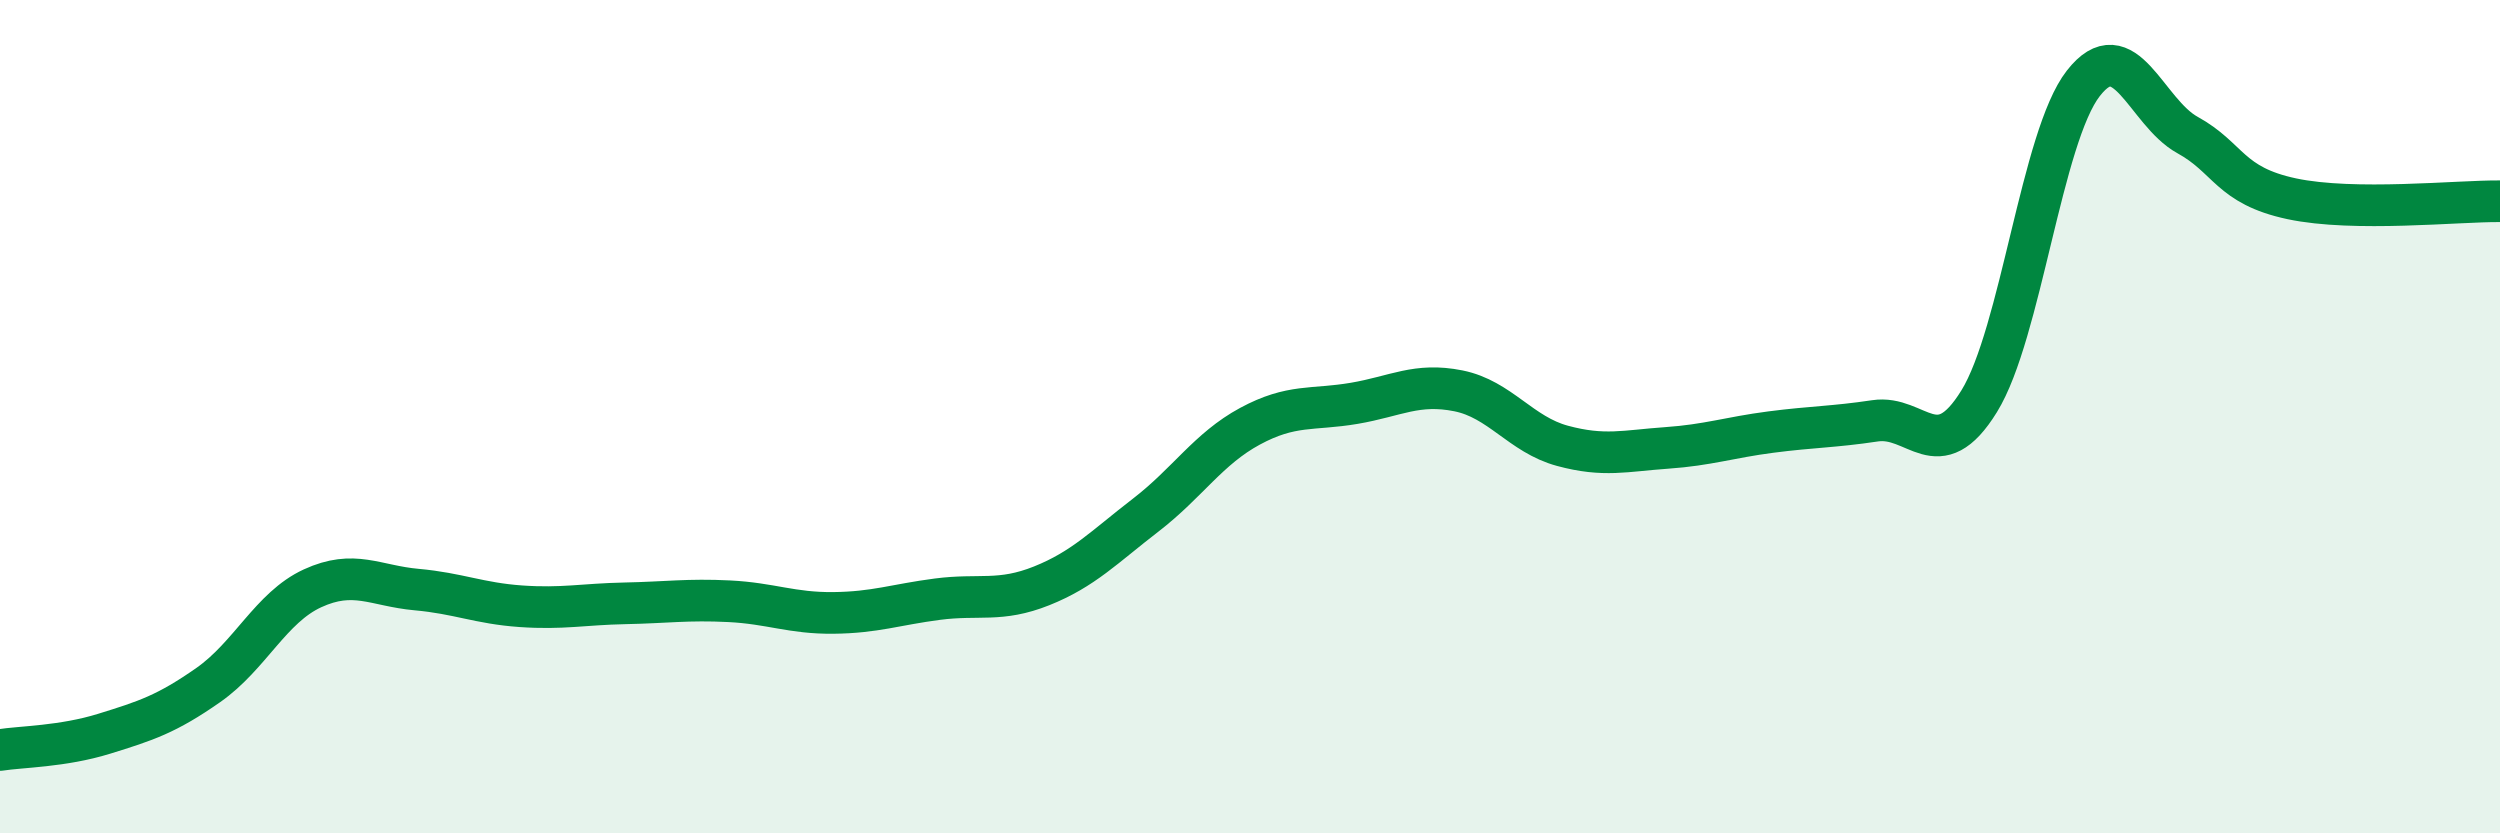
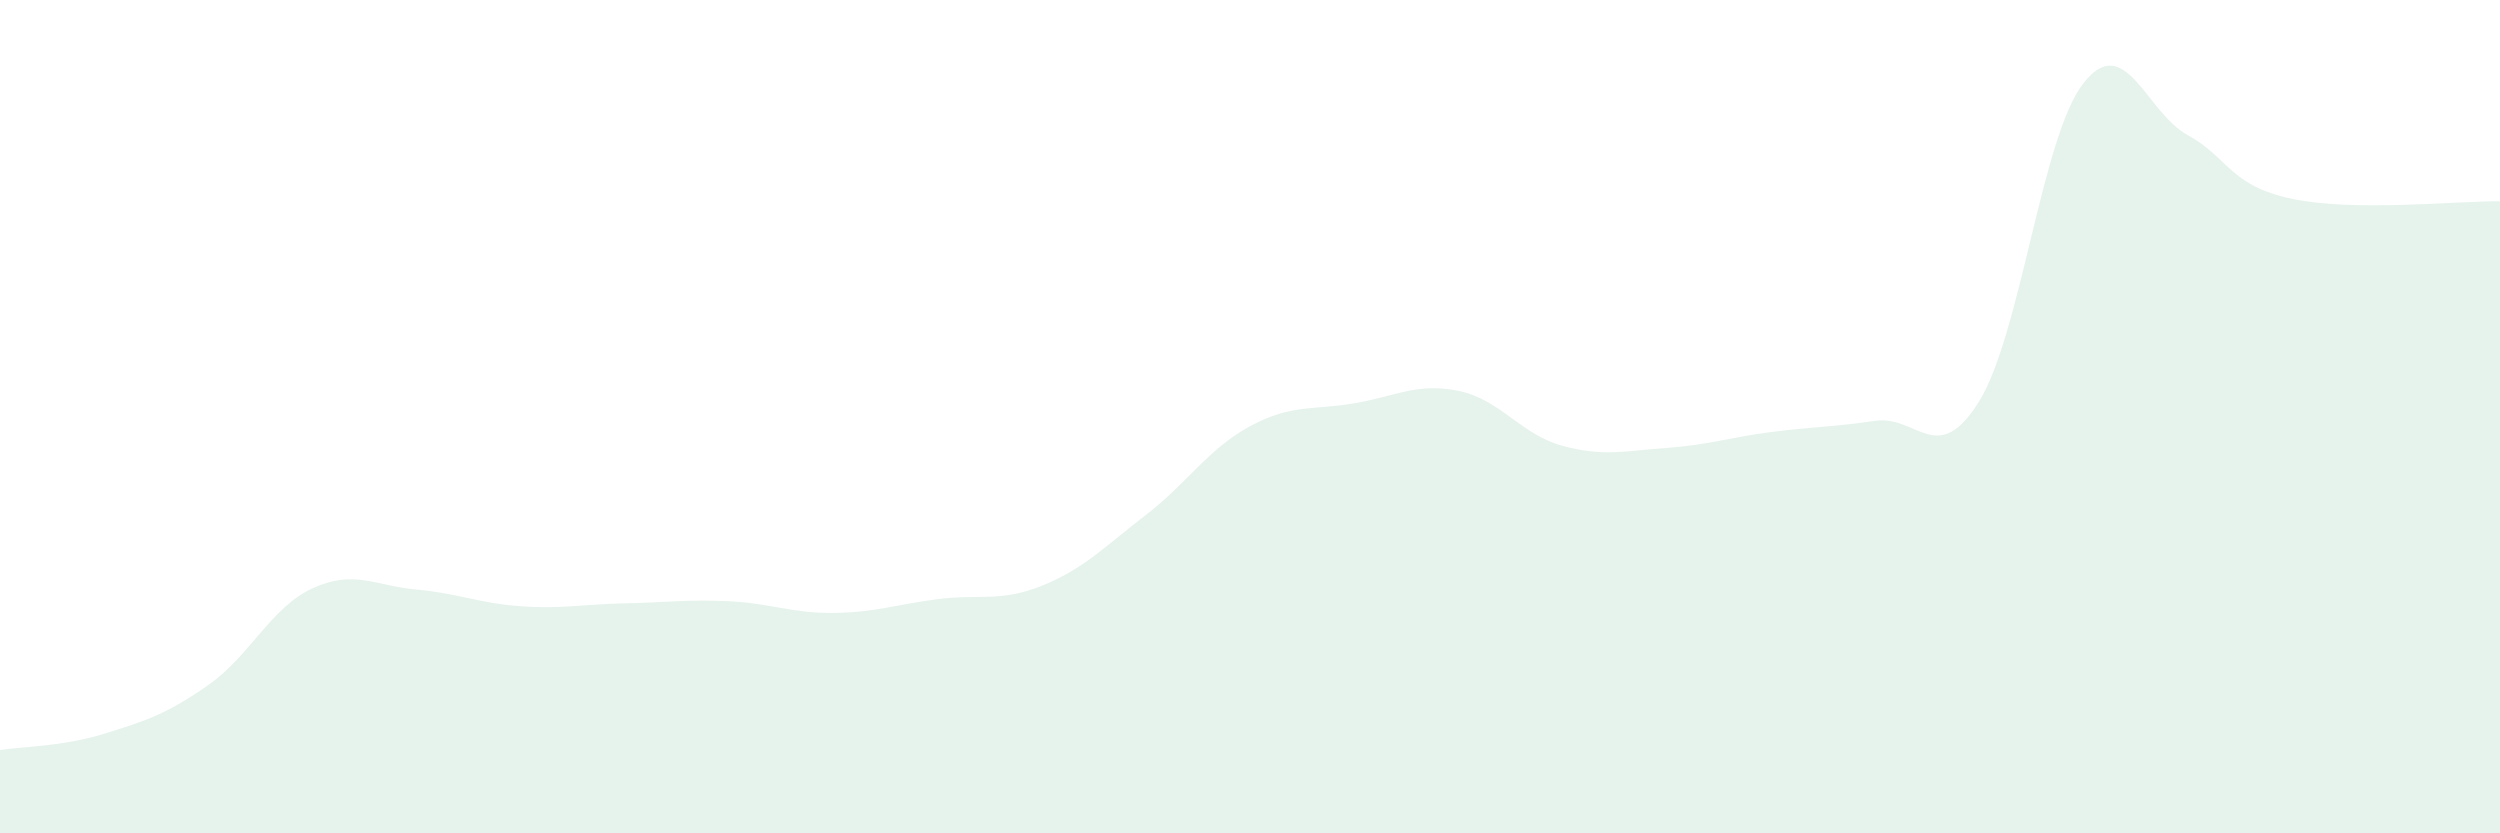
<svg xmlns="http://www.w3.org/2000/svg" width="60" height="20" viewBox="0 0 60 20">
  <path d="M 0,18 C 0.5,17.92 1.5,17.92 2.5,17.61 C 3.5,17.3 4,17.14 5,16.44 C 6,15.74 6.5,14.58 7.5,14.12 C 8.5,13.66 9,14.06 10,14.15 C 11,14.24 11.5,14.48 12.5,14.55 C 13.5,14.62 14,14.5 15,14.48 C 16,14.46 16.5,14.38 17.5,14.43 C 18.5,14.48 19,14.72 20,14.71 C 21,14.7 21.5,14.51 22.5,14.38 C 23.5,14.25 24,14.46 25,14.06 C 26,13.66 26.5,13.13 27.5,12.36 C 28.5,11.59 29,10.77 30,10.23 C 31,9.69 31.5,9.85 32.5,9.68 C 33.5,9.51 34,9.18 35,9.38 C 36,9.58 36.5,10.43 37.5,10.7 C 38.5,10.97 39,10.82 40,10.75 C 41,10.68 41.5,10.5 42.5,10.37 C 43.5,10.24 44,10.25 45,10.1 C 46,9.95 46.5,11.25 47.5,9.63 C 48.5,8.01 49,3.28 50,2 C 51,0.72 51.5,2.69 52.5,3.24 C 53.5,3.79 53.5,4.45 55,4.77 C 56.5,5.09 59,4.82 60,4.83L60 20L0 20Z" fill="#008740" opacity="0.1" stroke-linecap="round" stroke-linejoin="round" />
-   <path d="M 0,18 C 0.5,17.92 1.5,17.92 2.5,17.61 C 3.5,17.3 4,17.14 5,16.44 C 6,15.74 6.5,14.58 7.5,14.12 C 8.5,13.66 9,14.06 10,14.15 C 11,14.24 11.5,14.48 12.5,14.55 C 13.5,14.62 14,14.5 15,14.48 C 16,14.46 16.5,14.38 17.5,14.43 C 18.5,14.48 19,14.72 20,14.71 C 21,14.7 21.5,14.51 22.5,14.38 C 23.5,14.25 24,14.46 25,14.06 C 26,13.66 26.5,13.13 27.5,12.36 C 28.5,11.59 29,10.77 30,10.23 C 31,9.69 31.5,9.85 32.5,9.68 C 33.5,9.51 34,9.18 35,9.38 C 36,9.58 36.5,10.43 37.5,10.7 C 38.5,10.97 39,10.82 40,10.75 C 41,10.68 41.5,10.5 42.5,10.37 C 43.5,10.24 44,10.25 45,10.1 C 46,9.95 46.5,11.25 47.5,9.63 C 48.5,8.01 49,3.28 50,2 C 51,0.72 51.5,2.69 52.5,3.24 C 53.5,3.79 53.5,4.45 55,4.77 C 56.5,5.09 59,4.82 60,4.83" stroke="#008740" stroke-width="1" fill="none" stroke-linecap="round" stroke-linejoin="round" />
</svg>